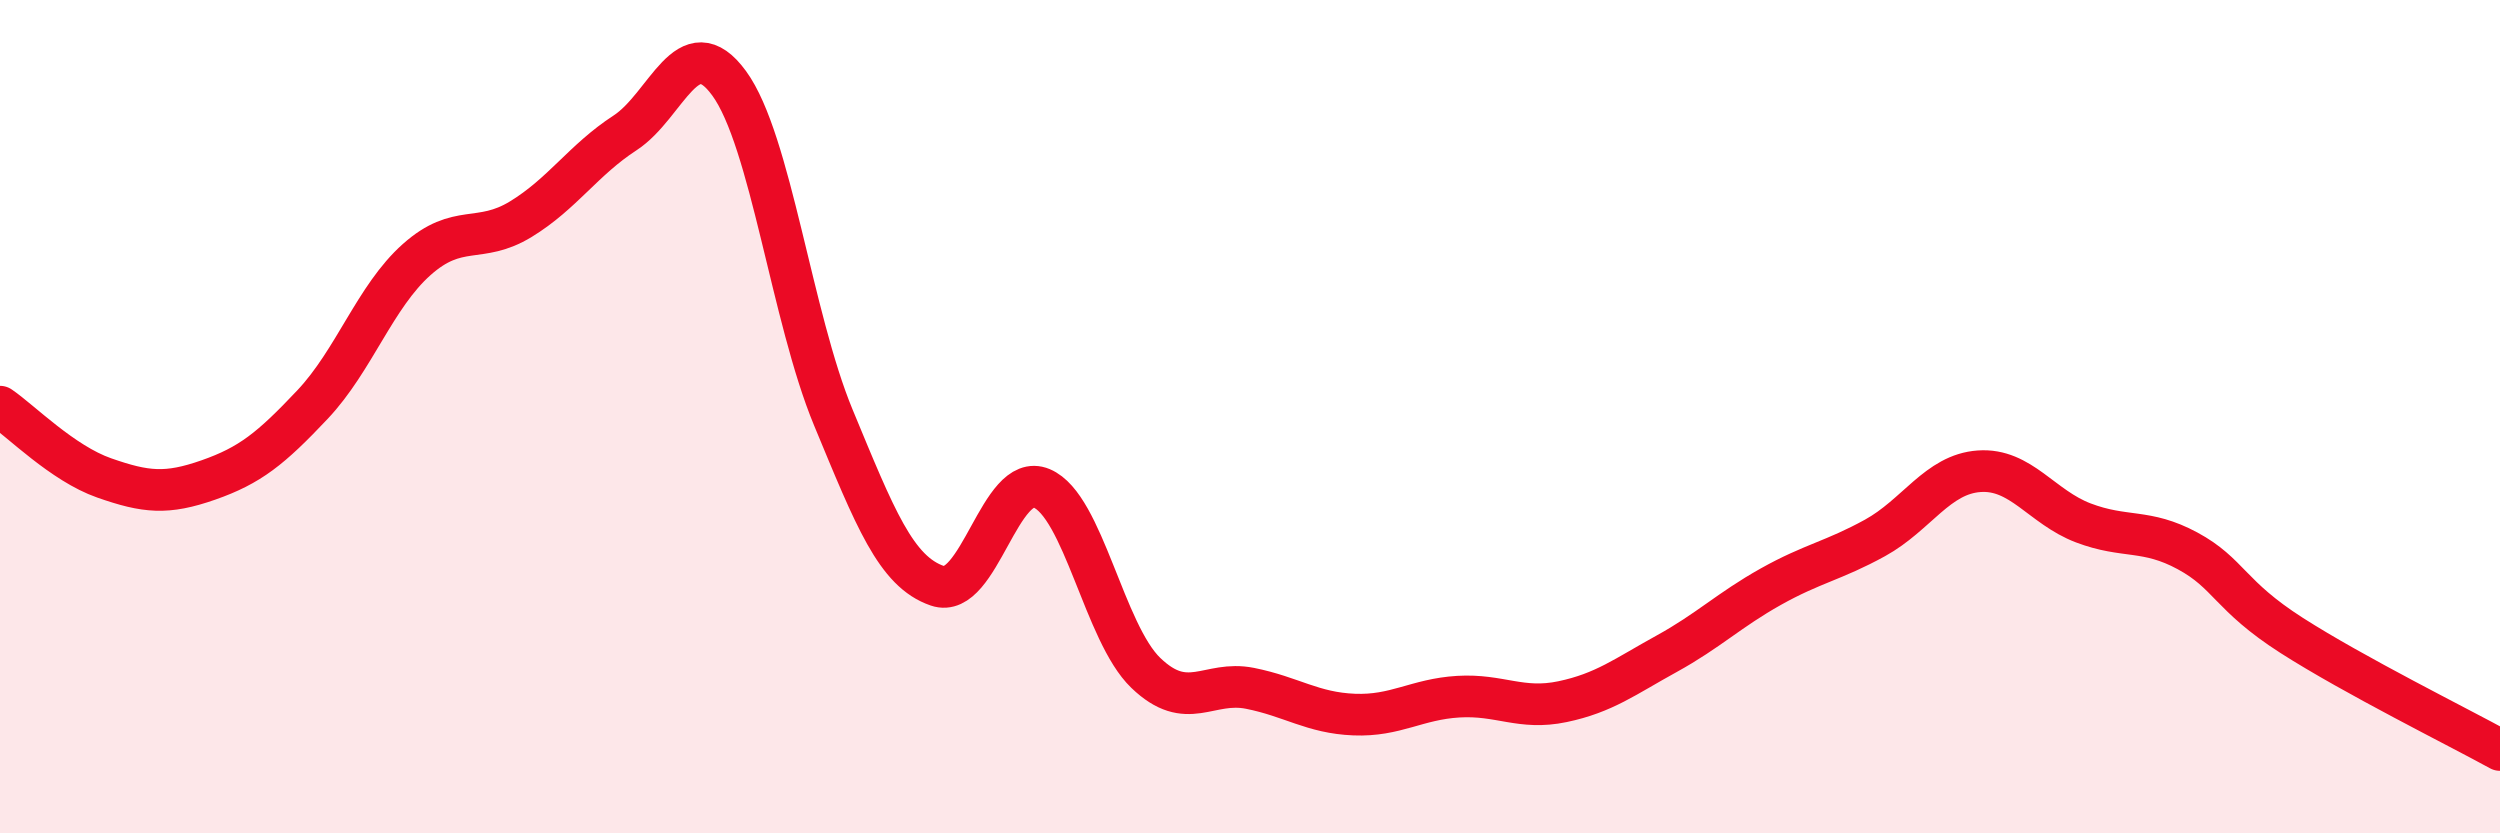
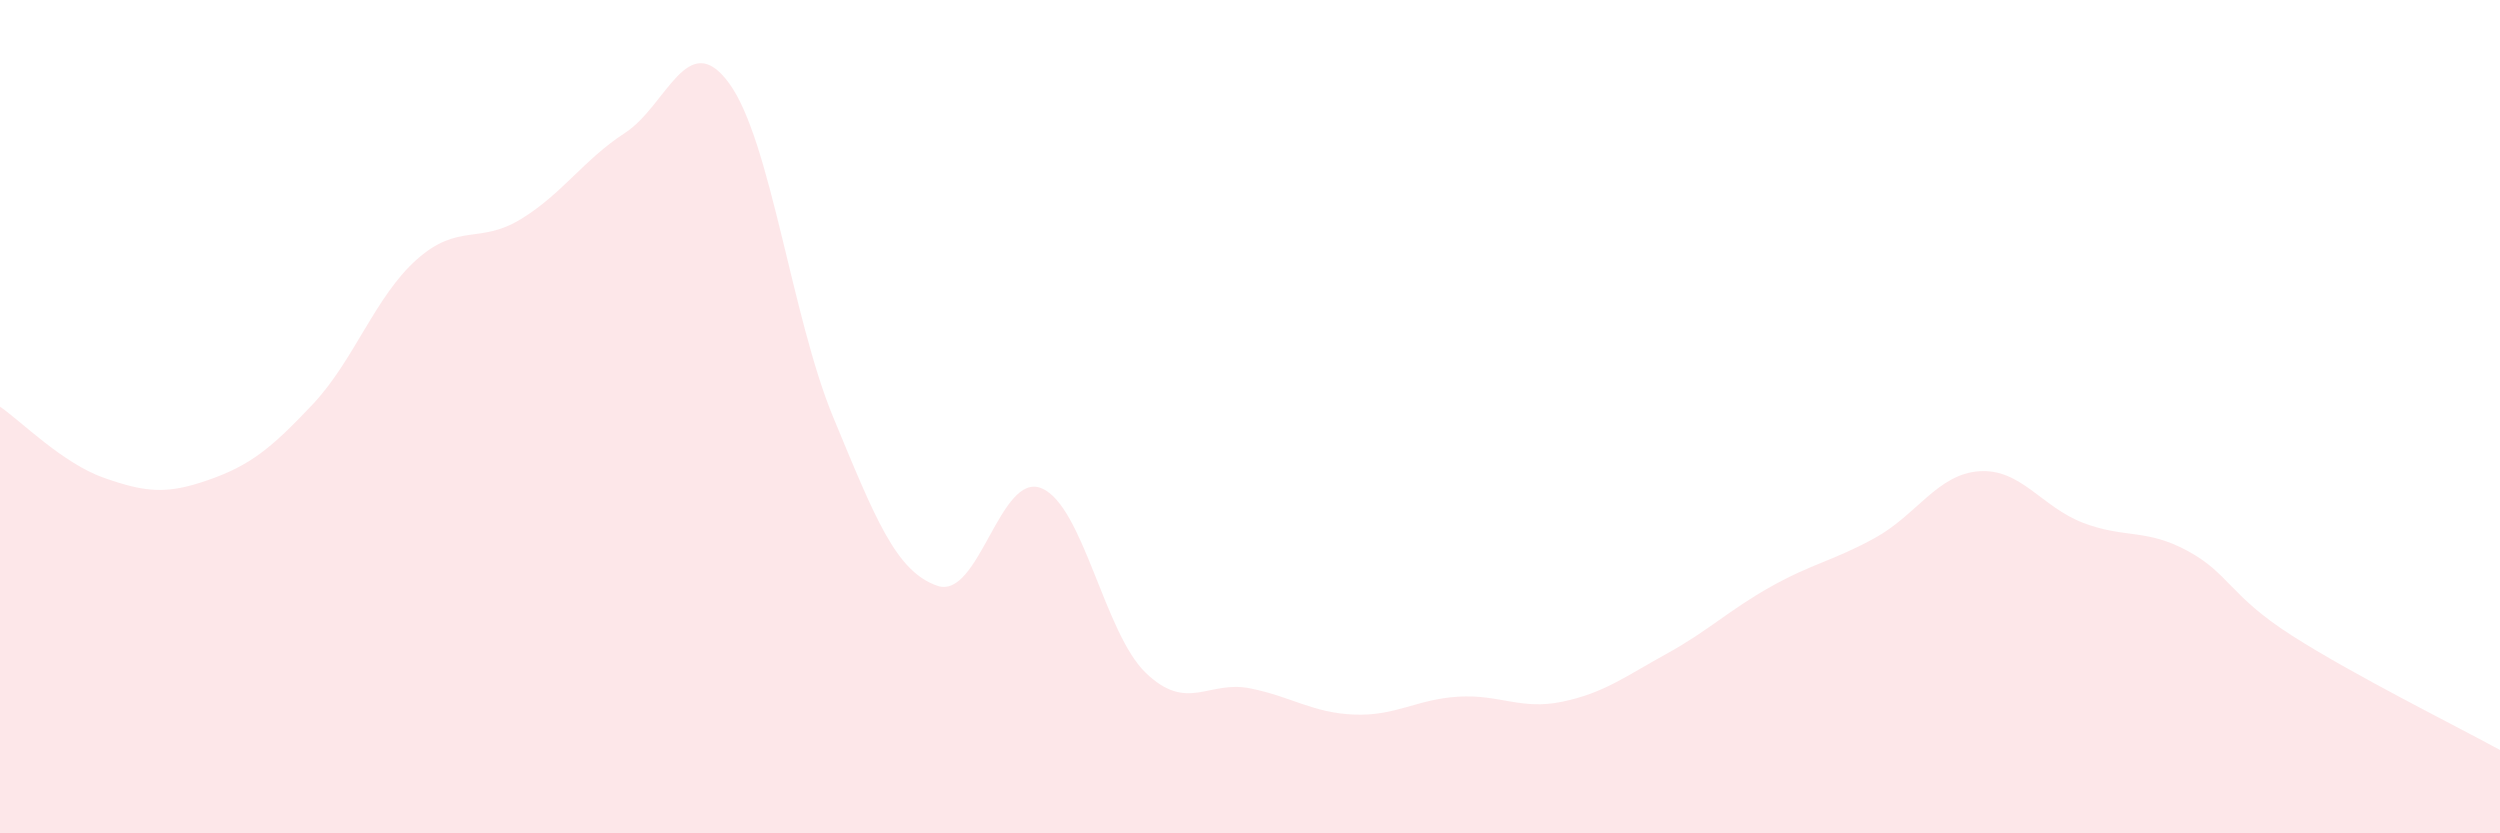
<svg xmlns="http://www.w3.org/2000/svg" width="60" height="20" viewBox="0 0 60 20">
  <path d="M 0,9.76 C 0.5,10.1 1.5,11.12 2.5,11.47 C 3.5,11.82 4,11.87 5,11.52 C 6,11.17 6.5,10.77 7.5,9.71 C 8.5,8.65 9,7.12 10,6.23 C 11,5.34 11.5,5.87 12.5,5.26 C 13.5,4.65 14,3.84 15,3.19 C 16,2.54 16.5,0.63 17.5,2 C 18.5,3.37 19,7.61 20,10.02 C 21,12.43 21.5,13.72 22.5,14.06 C 23.5,14.4 24,11.3 25,11.72 C 26,12.14 26.5,15.19 27.5,16.15 C 28.5,17.11 29,16.32 30,16.52 C 31,16.72 31.5,17.11 32.5,17.15 C 33.5,17.19 34,16.78 35,16.72 C 36,16.66 36.5,17.05 37.5,16.84 C 38.5,16.63 39,16.24 40,15.69 C 41,15.14 41.5,14.64 42.5,14.08 C 43.5,13.52 44,13.46 45,12.91 C 46,12.36 46.5,11.38 47.5,11.31 C 48.5,11.24 49,12.17 50,12.55 C 51,12.93 51.5,12.68 52.5,13.22 C 53.5,13.76 53.5,14.29 55,15.25 C 56.5,16.21 59,17.45 60,18L60 20L0 20Z" fill="#EB0A25" opacity="0.1" stroke-linecap="round" stroke-linejoin="round" />
-   <path d="M 0,9.76 C 0.5,10.1 1.5,11.12 2.5,11.47 C 3.5,11.82 4,11.87 5,11.52 C 6,11.17 6.5,10.77 7.5,9.71 C 8.5,8.65 9,7.12 10,6.23 C 11,5.34 11.5,5.87 12.5,5.26 C 13.5,4.65 14,3.84 15,3.19 C 16,2.54 16.5,0.63 17.5,2 C 18.5,3.37 19,7.61 20,10.02 C 21,12.43 21.5,13.72 22.5,14.06 C 23.5,14.4 24,11.3 25,11.72 C 26,12.14 26.5,15.19 27.5,16.15 C 28.5,17.11 29,16.32 30,16.52 C 31,16.72 31.5,17.11 32.5,17.15 C 33.5,17.19 34,16.78 35,16.72 C 36,16.66 36.5,17.05 37.5,16.84 C 38.5,16.63 39,16.24 40,15.69 C 41,15.14 41.5,14.64 42.5,14.08 C 43.5,13.52 44,13.46 45,12.91 C 46,12.36 46.5,11.38 47.5,11.31 C 48.5,11.24 49,12.17 50,12.55 C 51,12.93 51.5,12.68 52.5,13.22 C 53.5,13.76 53.5,14.29 55,15.25 C 56.5,16.21 59,17.45 60,18" stroke="#EB0A25" stroke-width="1" fill="none" stroke-linecap="round" stroke-linejoin="round" />
</svg>